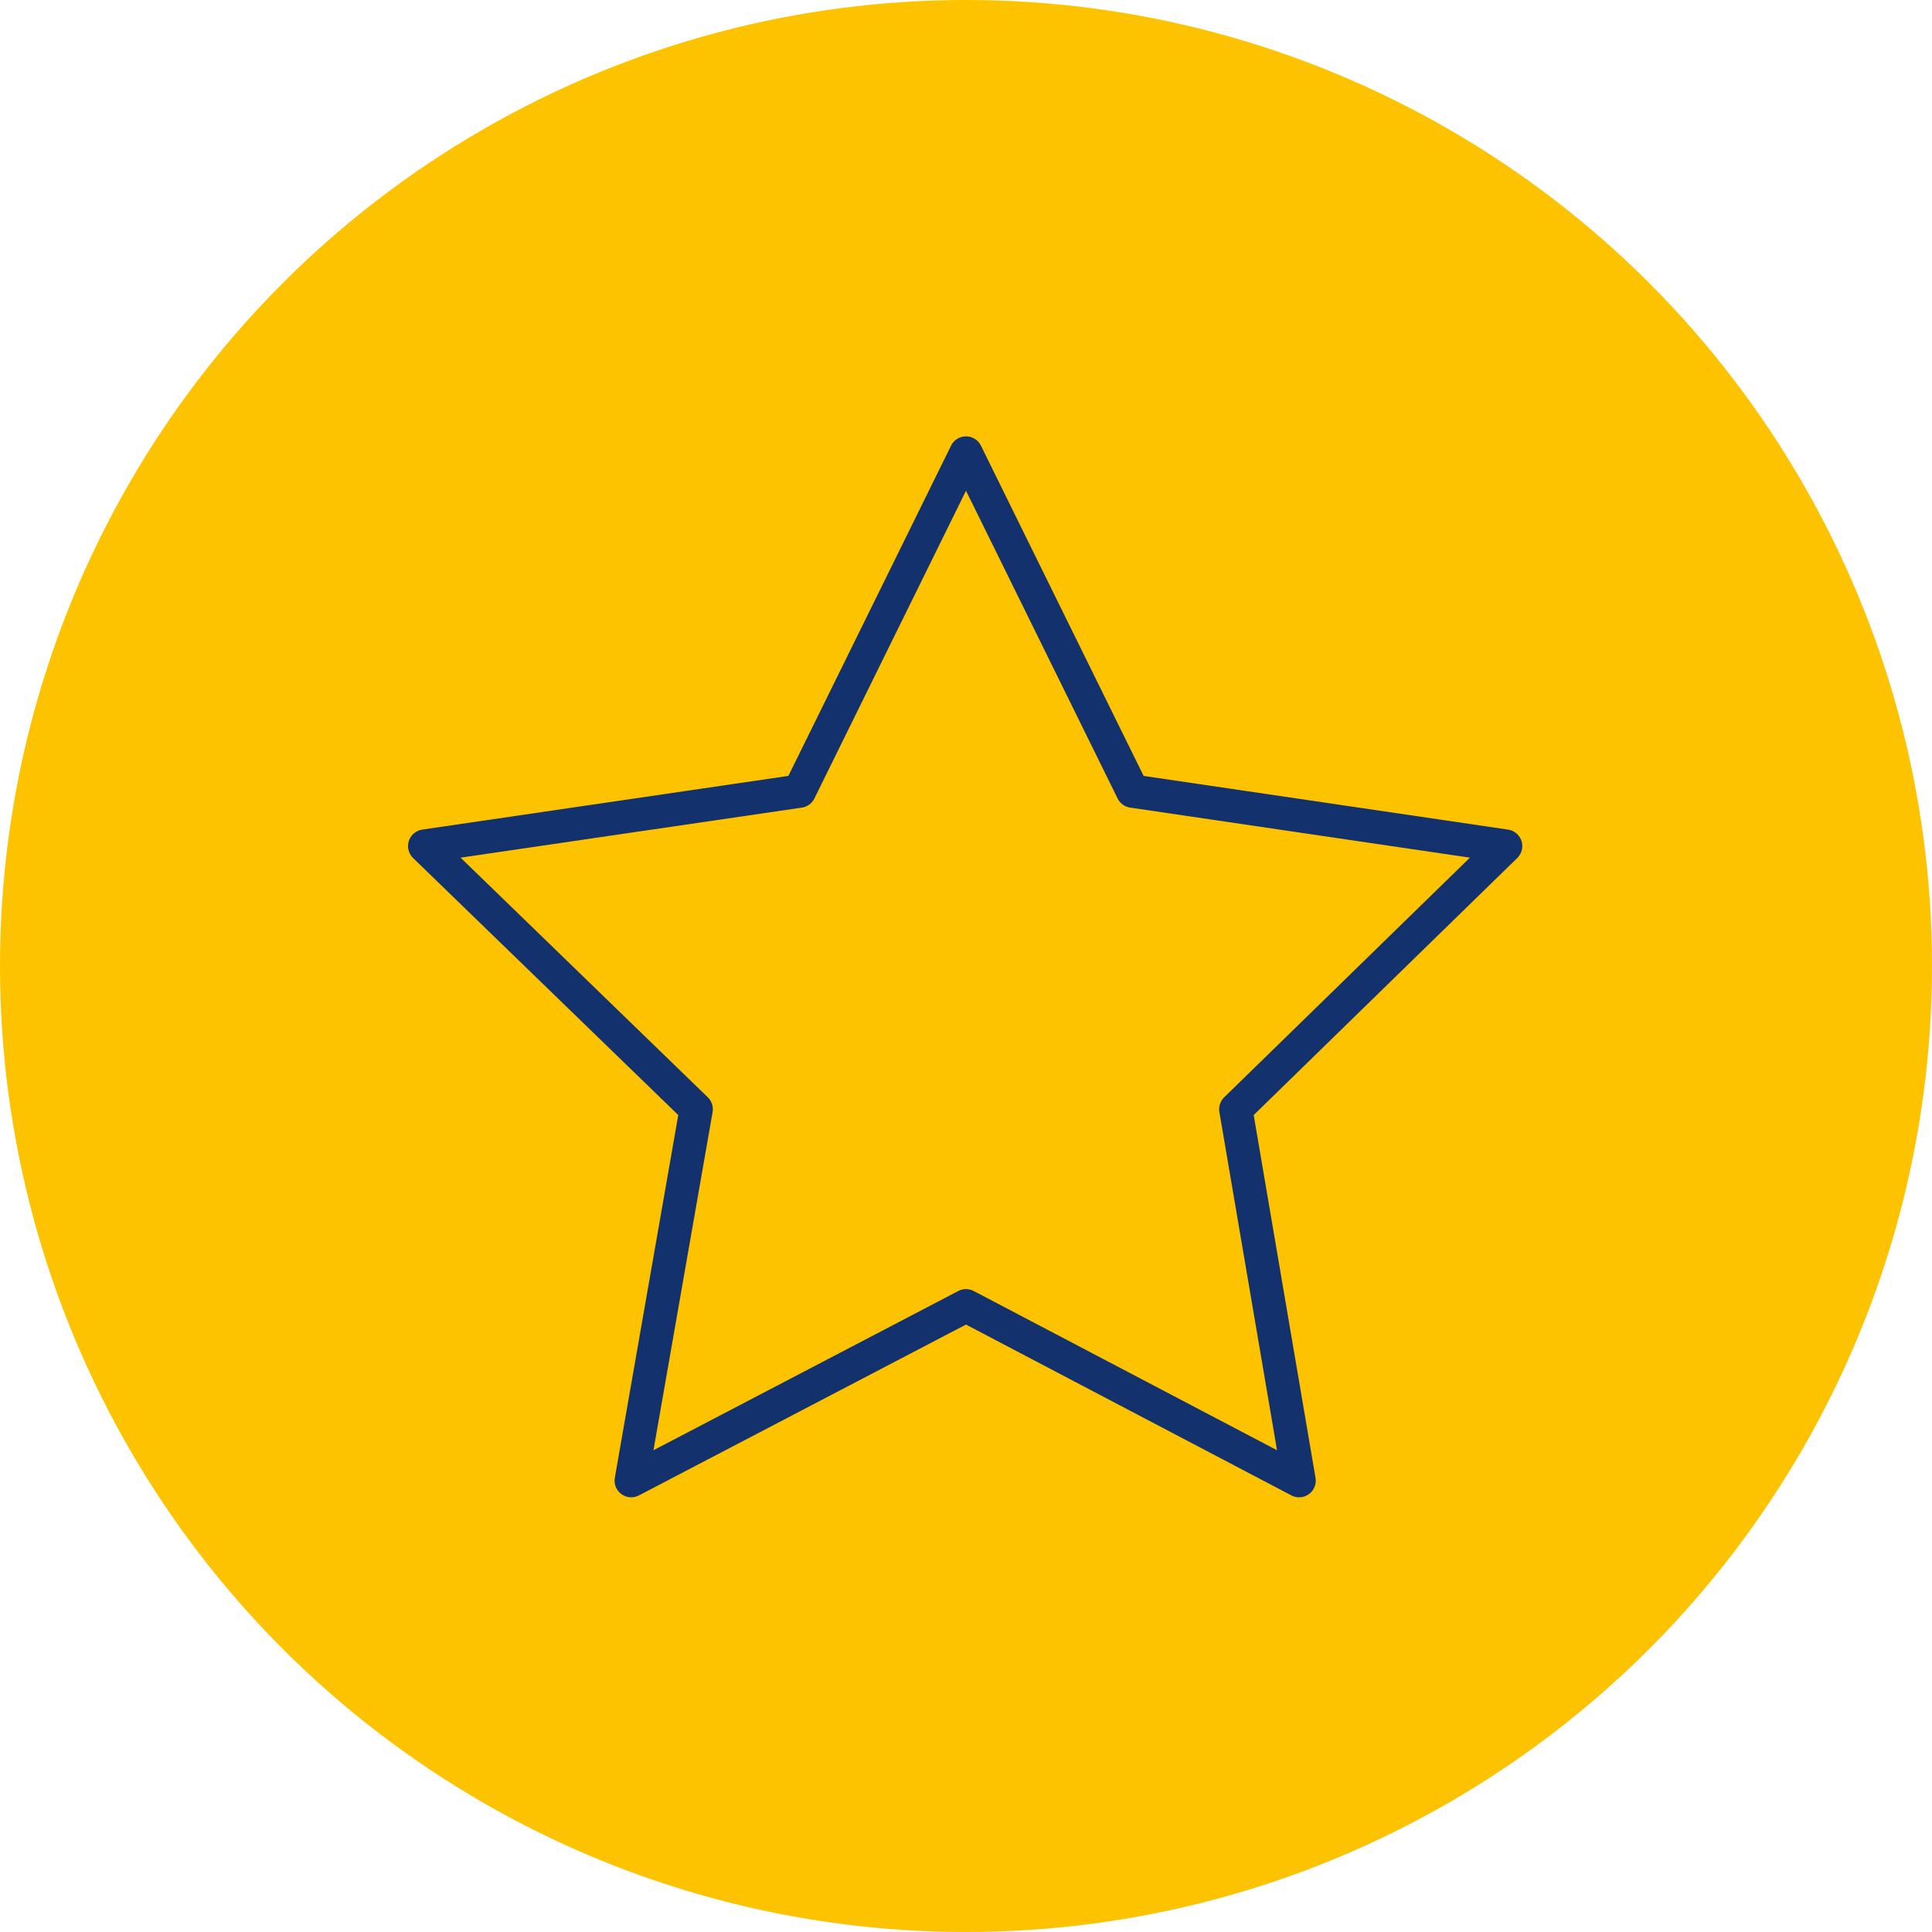
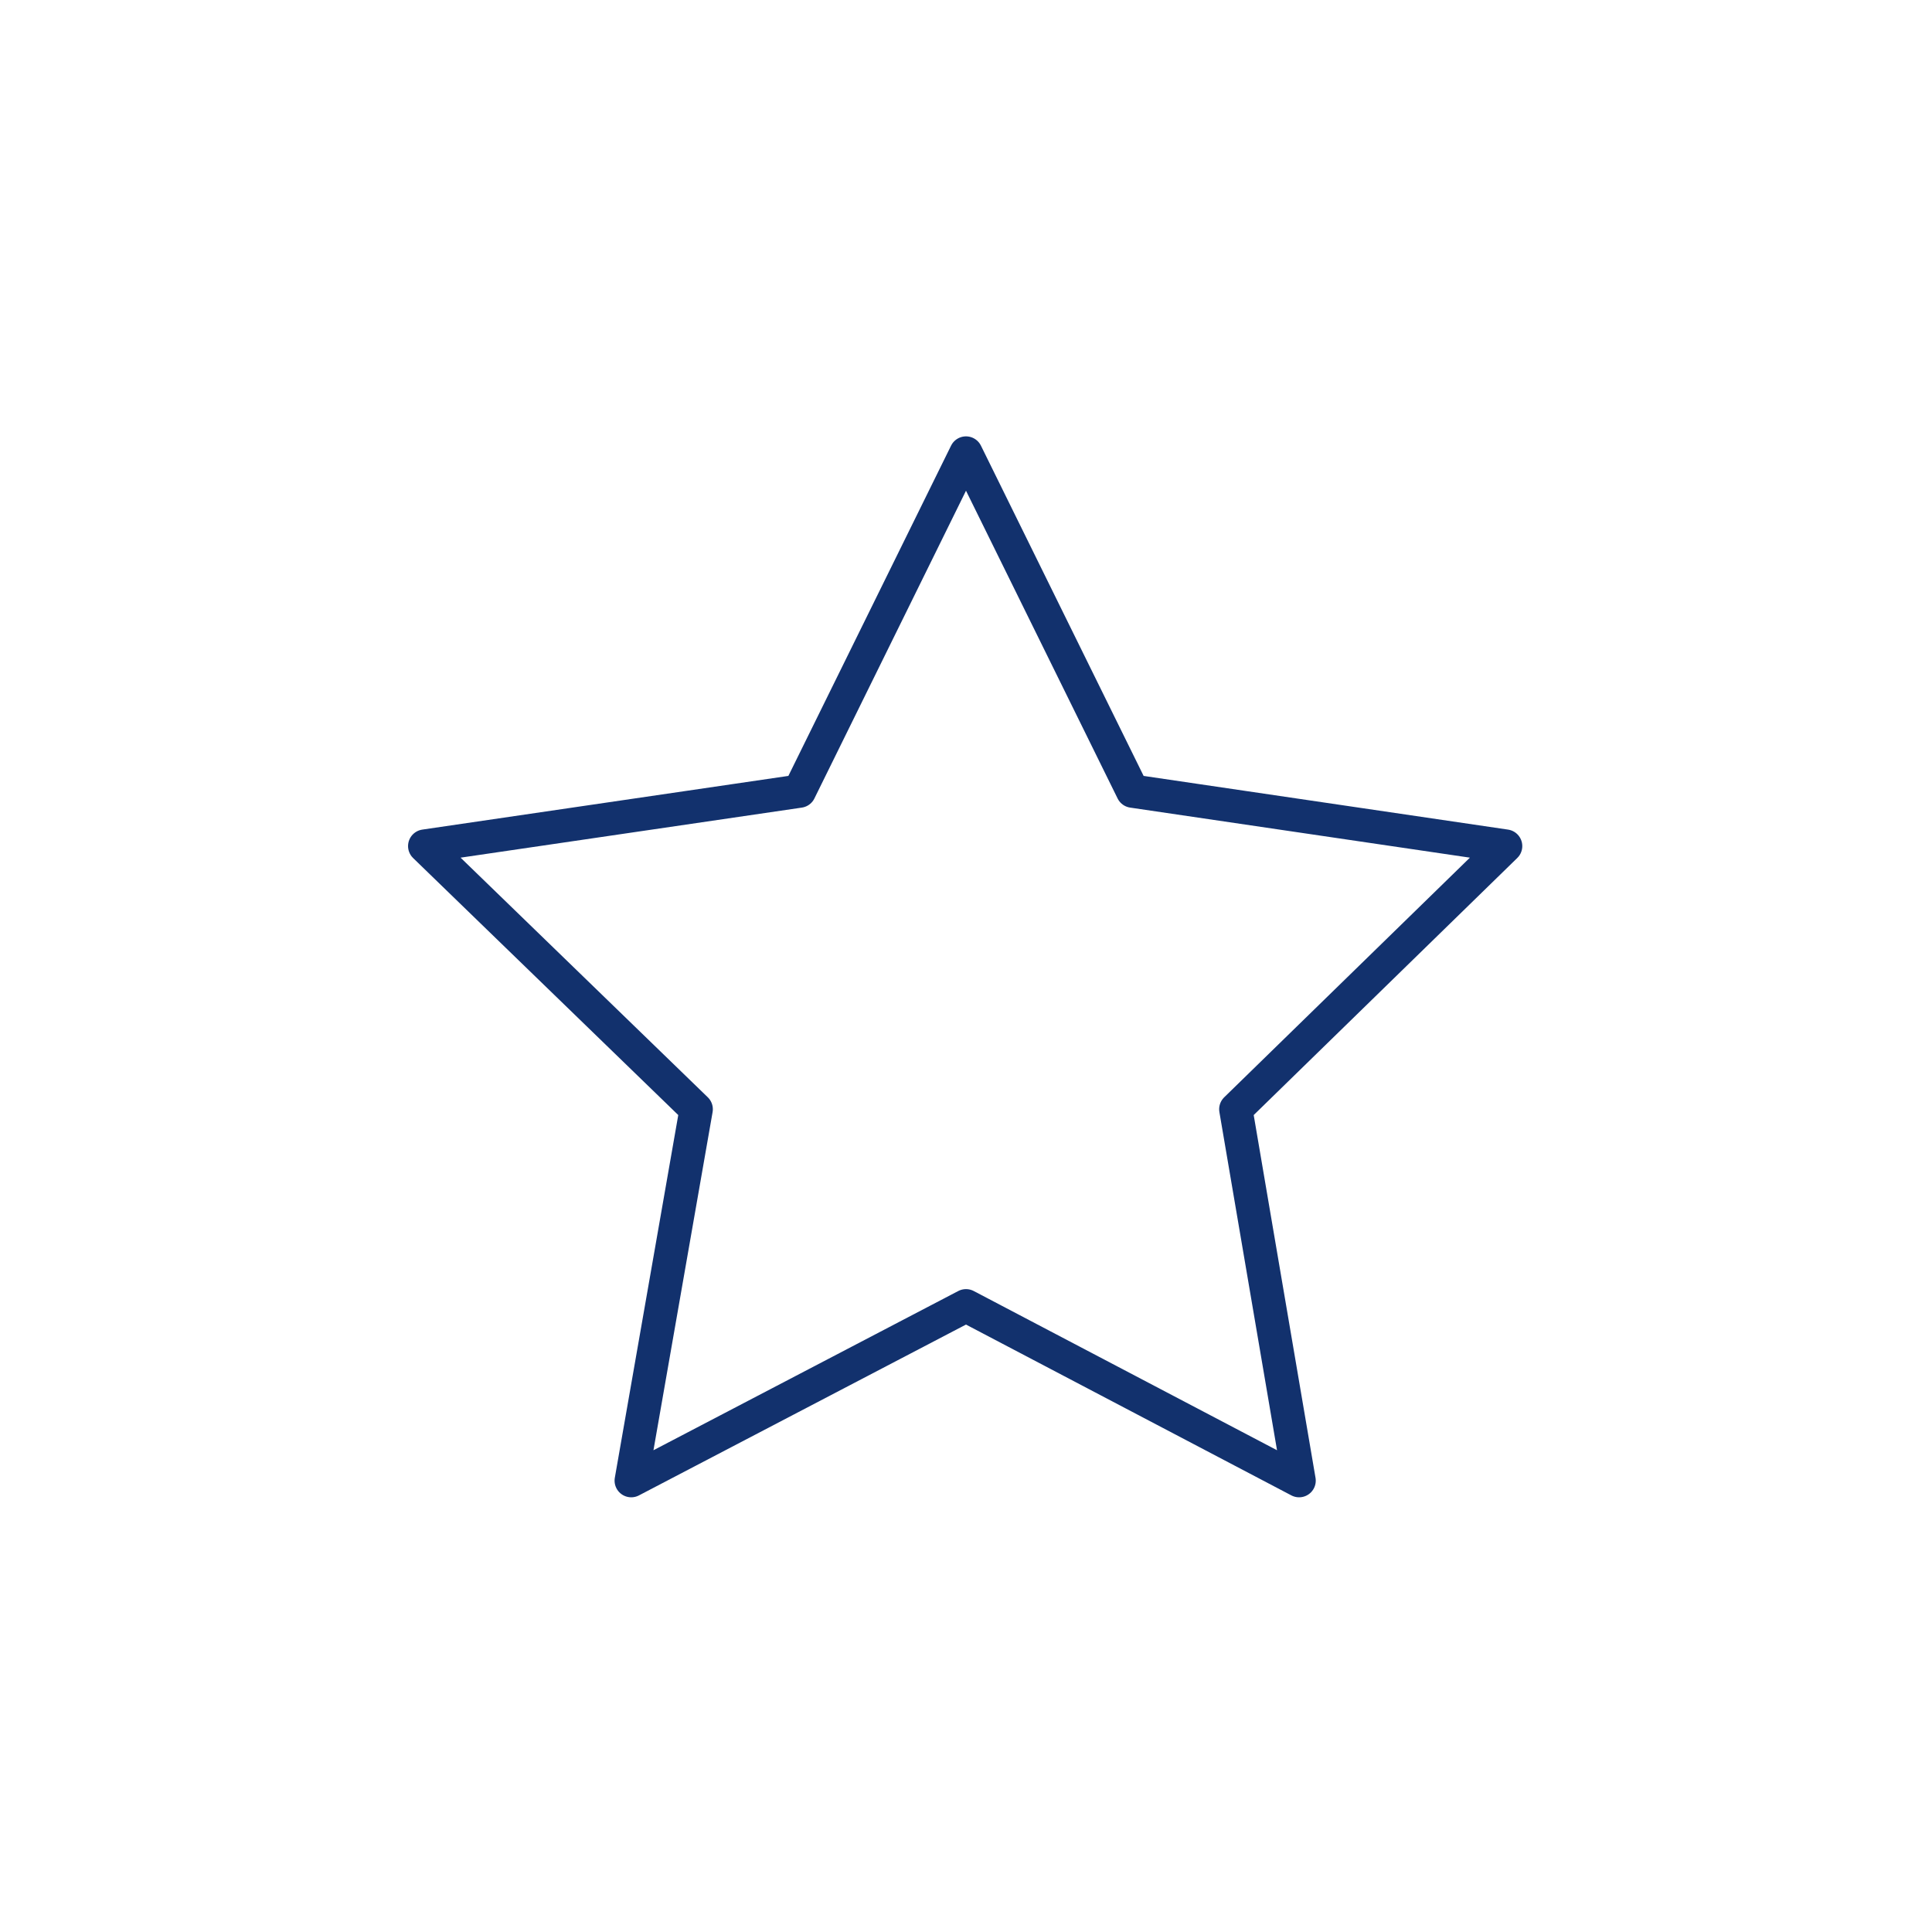
<svg xmlns="http://www.w3.org/2000/svg" version="1.1" id="Ebene_1" x="0px" y="0px" viewBox="0 0 116 116" style="enable-background:new 0 0 116 116;" xml:space="preserve">
  <style type="text/css">
	.st0{fill:#FDC300;}
	.st1{fill:none;stroke:#12316D;stroke-width:2;stroke-linecap:round;stroke-linejoin:round;}
</style>
-   <circle id="Ellipse_51" class="st0" cx="58" cy="58" r="58" />
  <g>
    <polygon class="st1" points="58,27.2 68,47.5 90.4,50.8 74.2,66.6 78,88.9 58,78.4 37.9,88.9 41.8,66.6 25.5,50.8 48,47.5  " />
  </g>
</svg>